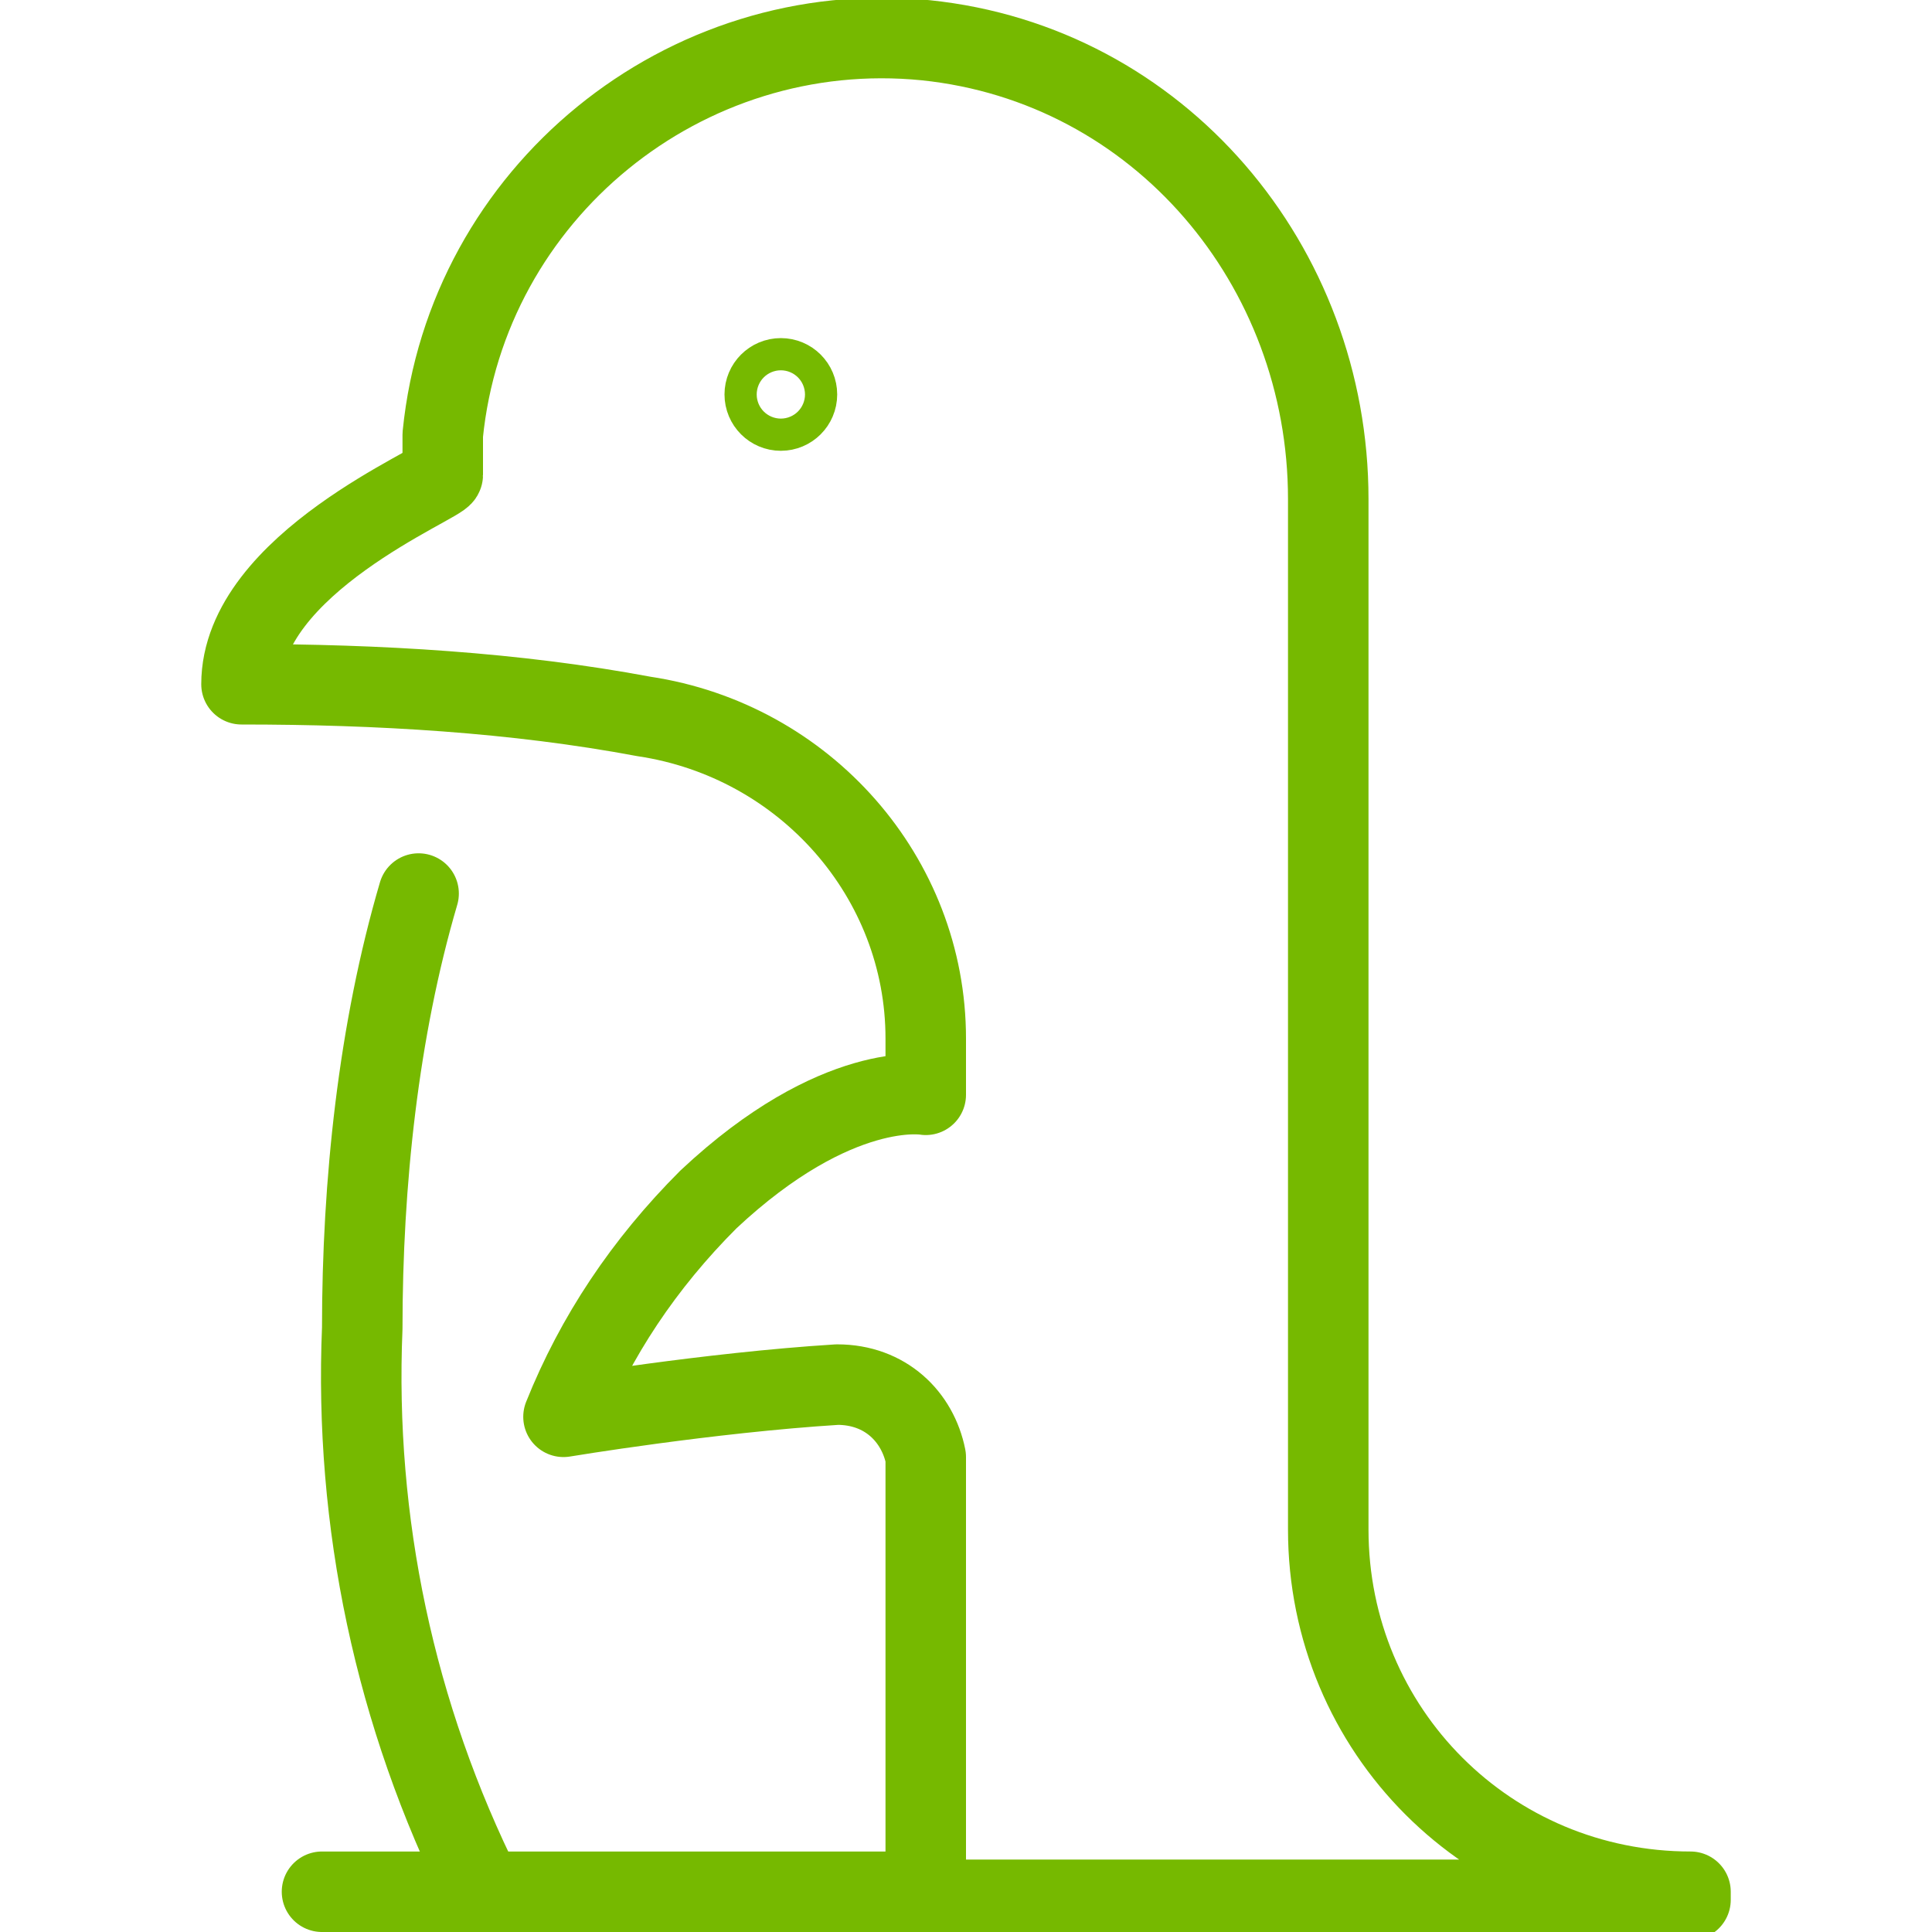
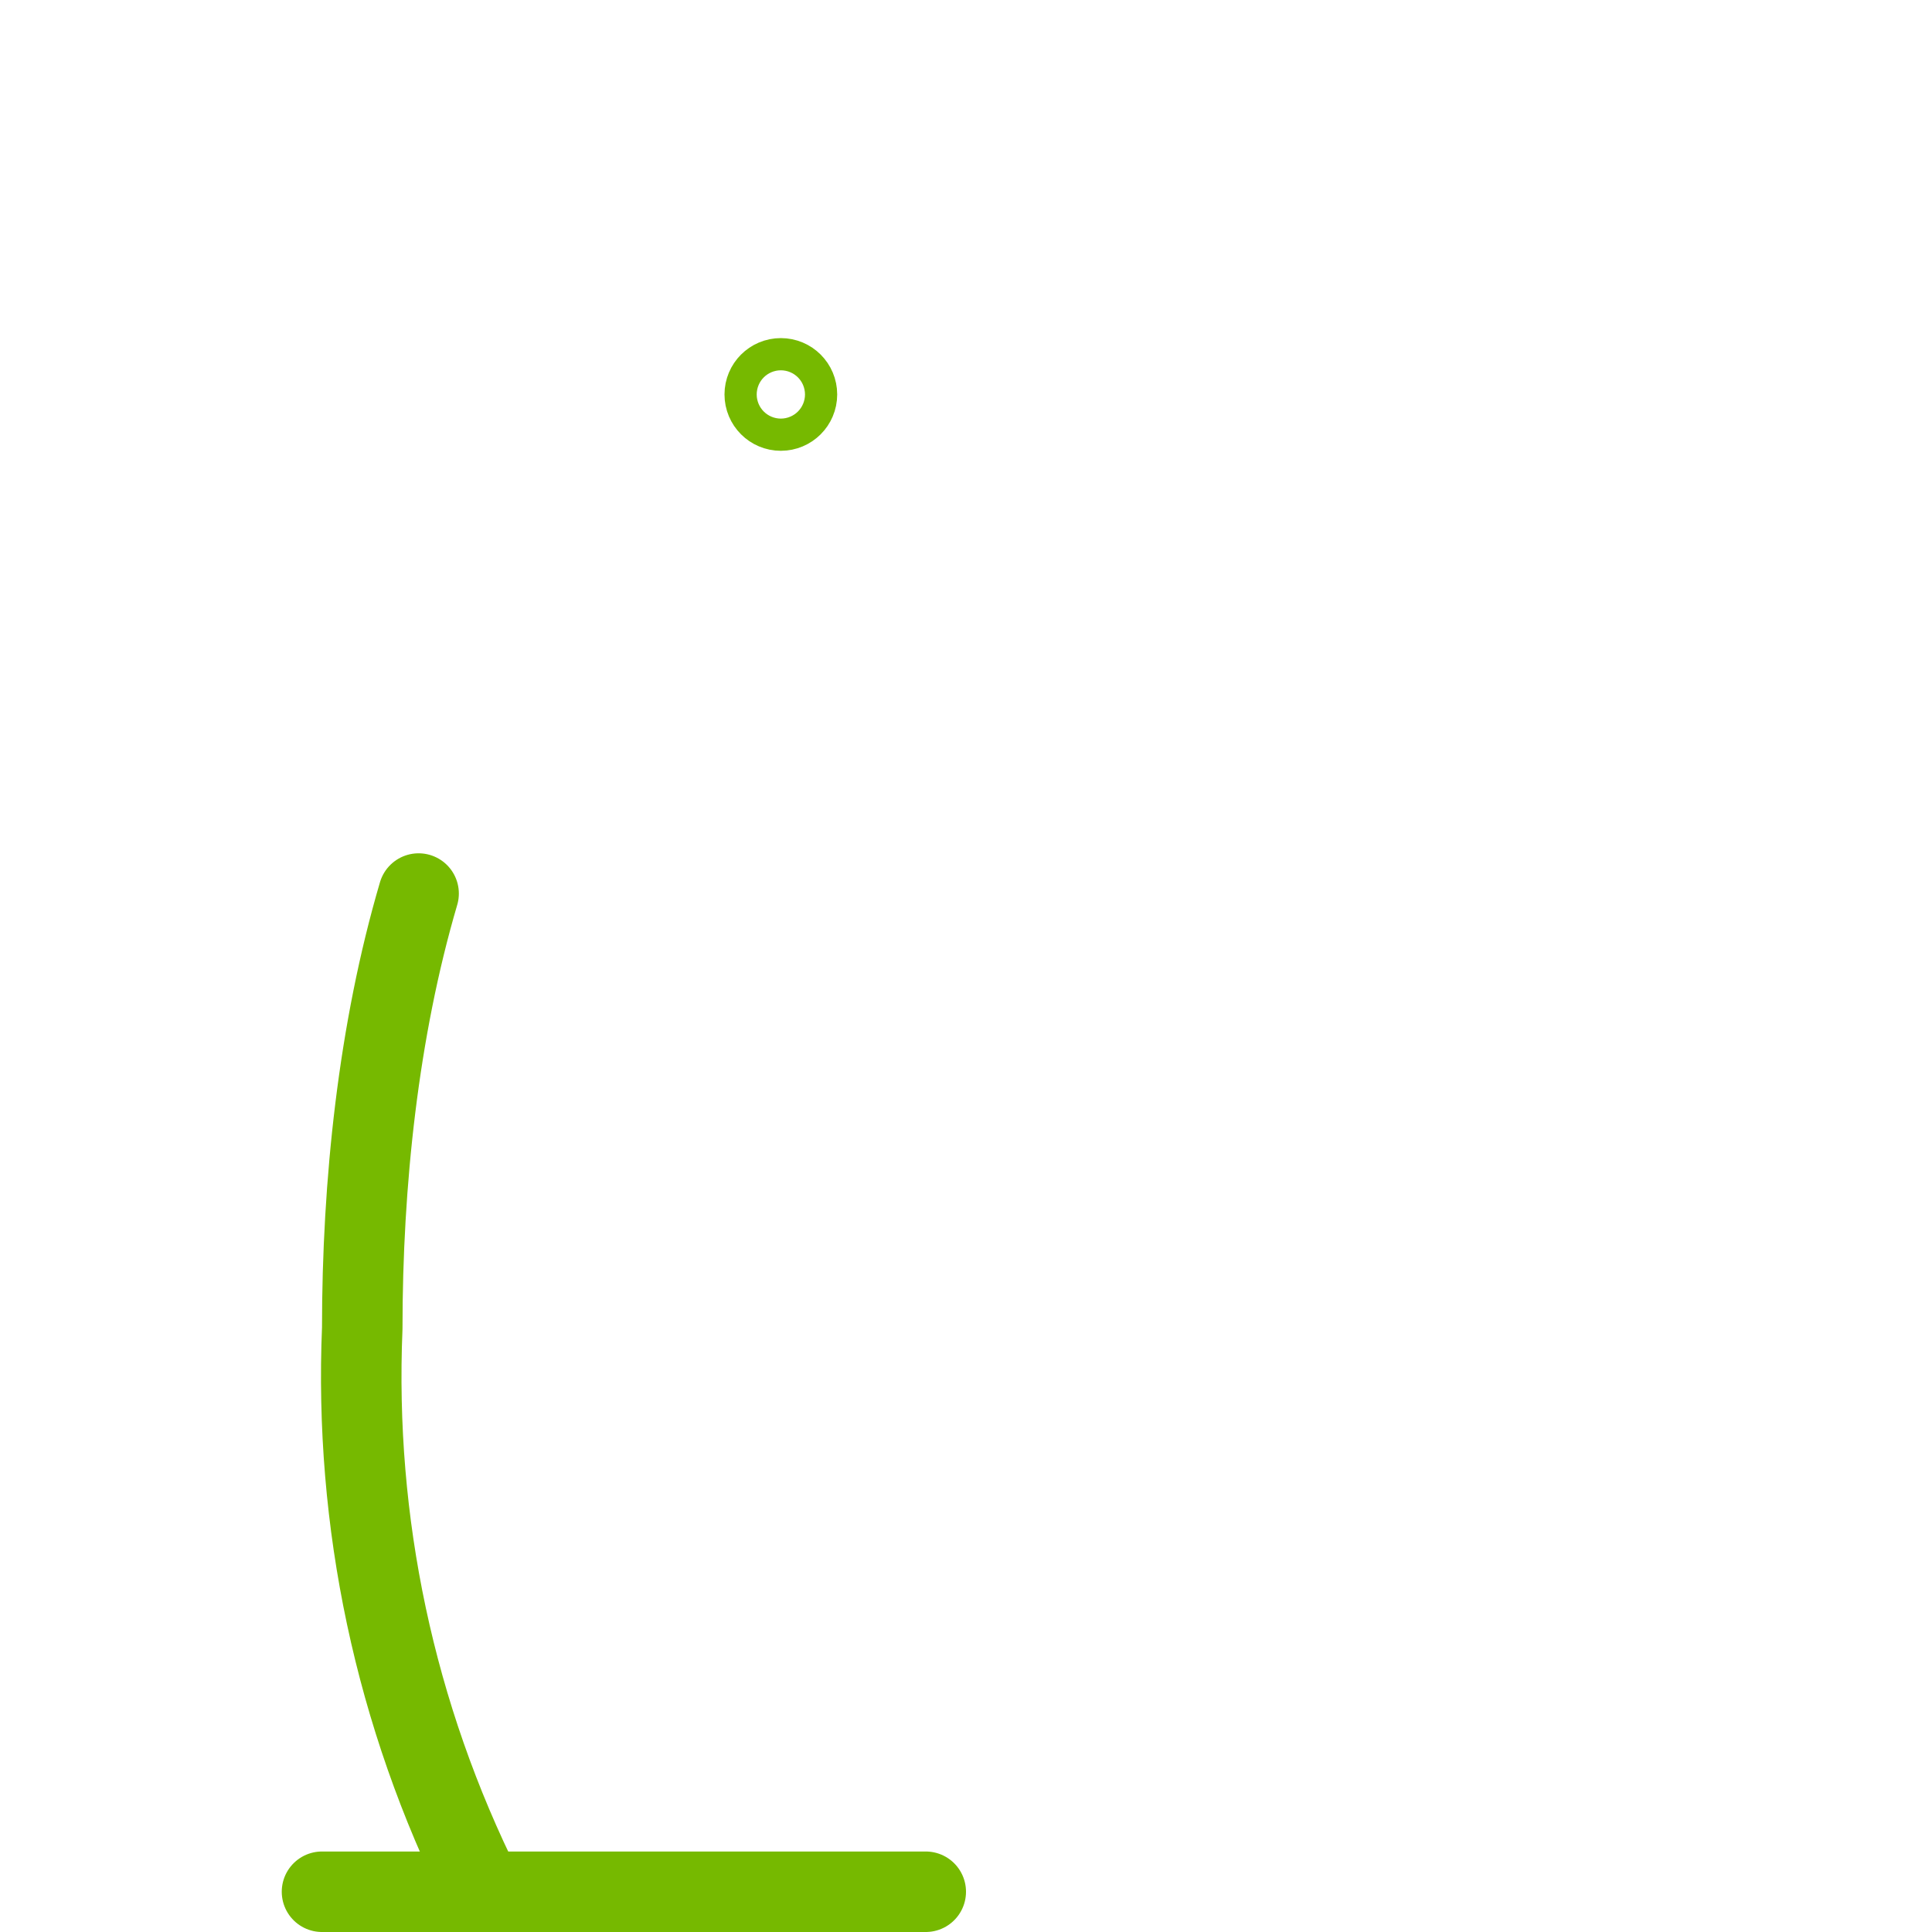
<svg xmlns="http://www.w3.org/2000/svg" version="1.1" id="Light" x="0px" y="0px" viewBox="0 0 24 24" style="enable-background:new 0 0 24 24;" xml:space="preserve">
  <style type="text/css">
	.st0{fill:none;stroke:#76B900;stroke-linecap:round;stroke-linejoin:round;}
</style>
-   <path class="st0" d="M21,23.5c-2.5,0-4.5-2-4.5-4.5V6.2c0-2.9-2.1-5.4-5-5.7c-3-0.3-5.7,1.9-6,4.9c0,0.2,0,0.4,0,0.5  C5.5,6,3,7,3,8.5c1.7,0,3.4,0.1,5,0.4c2,0.3,3.5,2,3.5,4v0.7c0,0-1.1-0.2-2.7,1.3c-0.8,0.8-1.4,1.7-1.8,2.7c0,0,1.8-0.3,3.4-0.4  c0.6,0,1,0.4,1.1,0.9c0,0,0,0,0,0.1v5.4H21z" />
  <path class="st0" d="M5.2,11.1c-0.5,1.7-0.7,3.6-0.7,5.4c-0.1,2.4,0.4,4.8,1.5,7" />
  <line class="st0" x1="11.5" y1="23.5" x2="4" y2="23.5" />
  <circle class="st0" cx="9.7" cy="4.9" r="0.2" />
</svg>